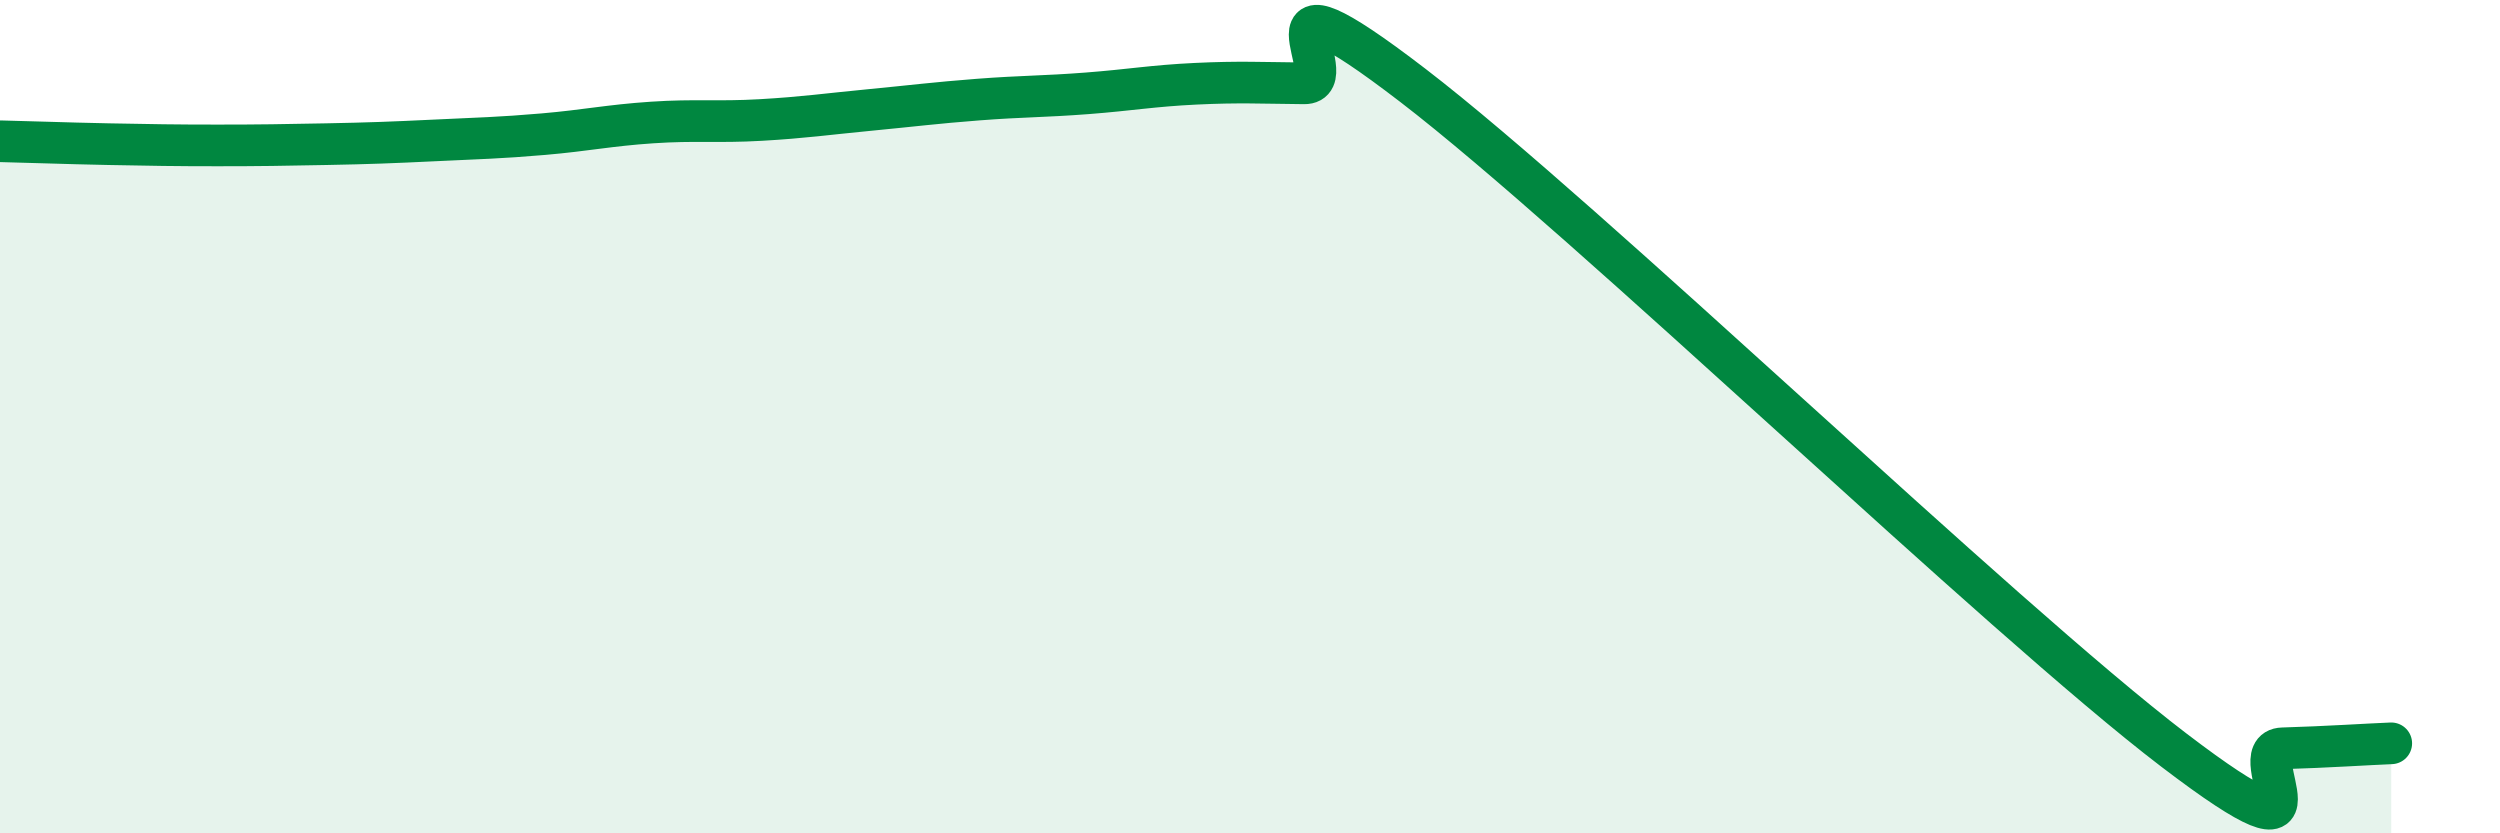
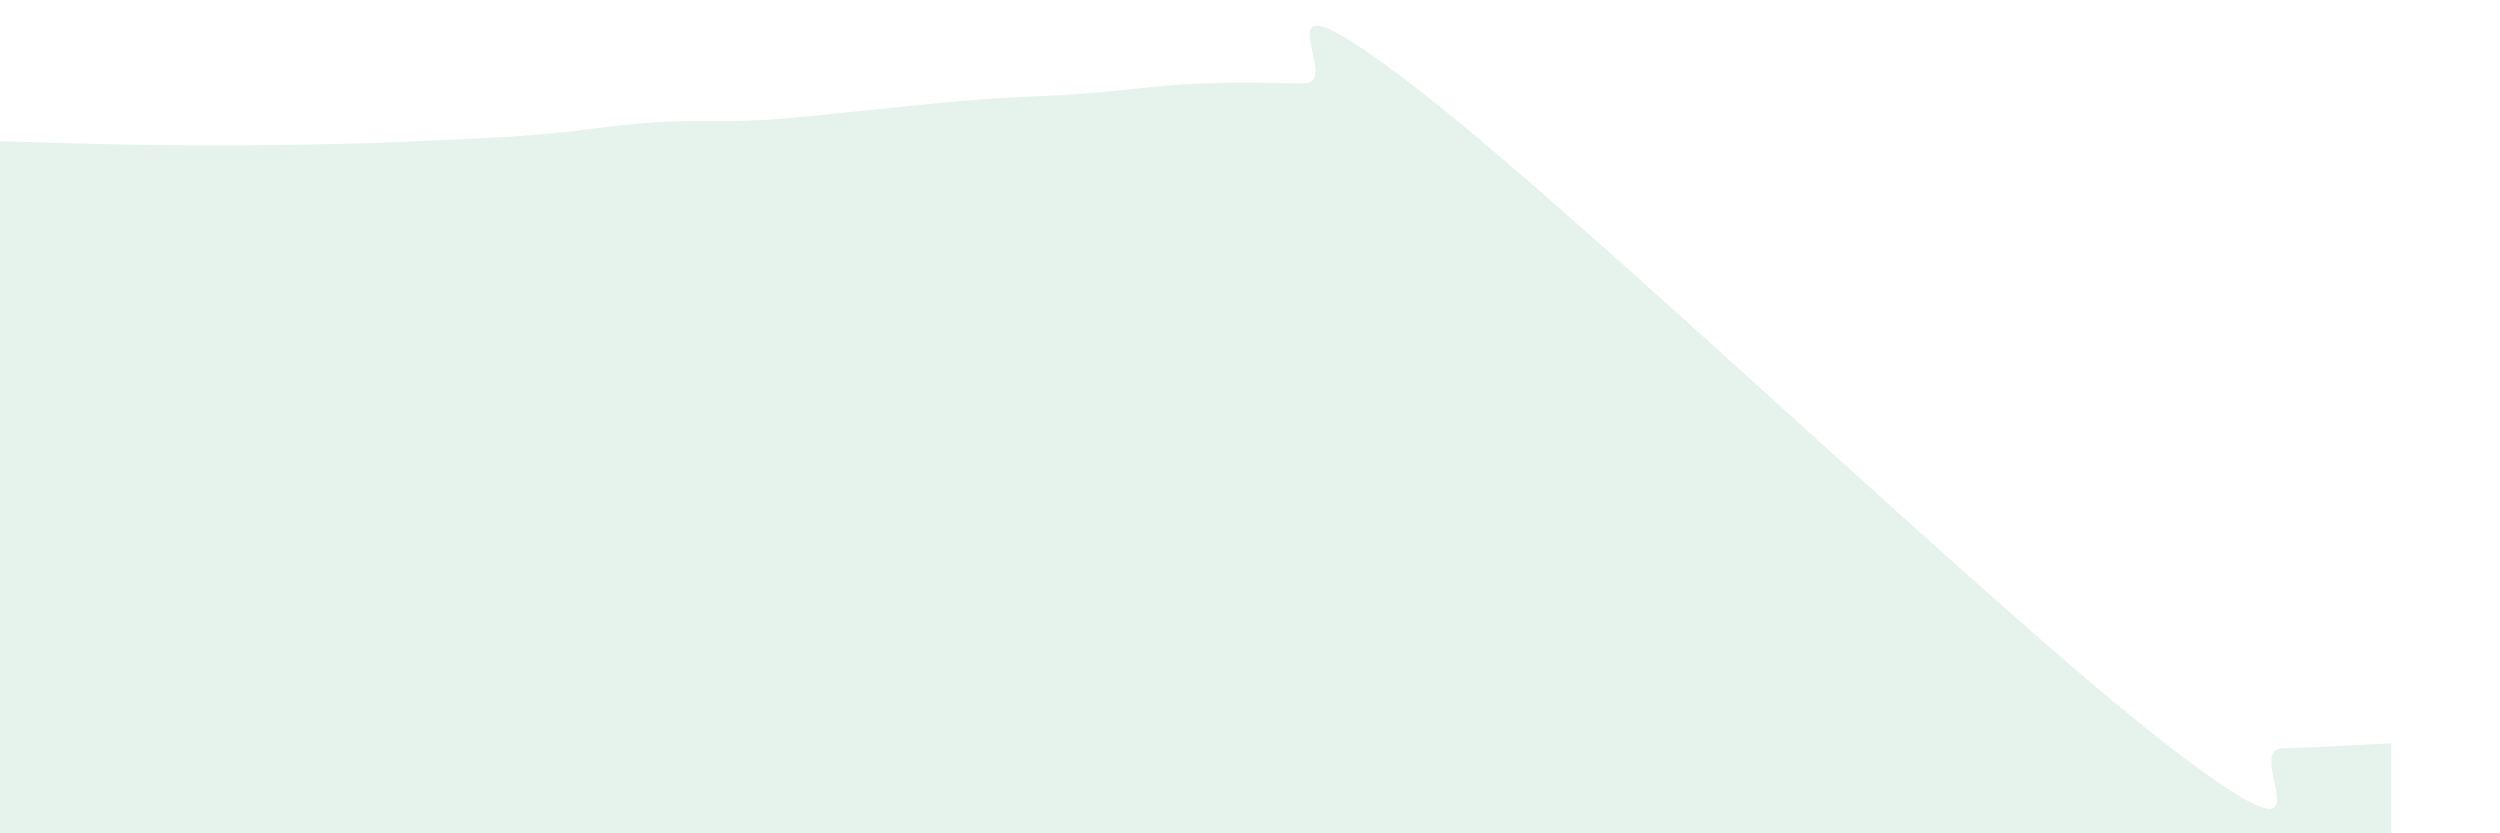
<svg xmlns="http://www.w3.org/2000/svg" width="60" height="20" viewBox="0 0 60 20">
  <path d="M 0,3.39 C 0.52,3.4 1.57,3.44 2.61,3.46 C 3.65,3.48 4.18,3.49 5.22,3.49 C 6.26,3.49 6.79,3.48 7.83,3.46 C 8.87,3.44 9.39,3.42 10.43,3.37 C 11.47,3.32 12,3.31 13.04,3.22 C 14.08,3.13 14.61,3.01 15.65,2.94 C 16.69,2.87 17.22,2.94 18.26,2.88 C 19.3,2.82 19.83,2.74 20.87,2.64 C 21.91,2.54 22.44,2.47 23.48,2.39 C 24.52,2.31 25.05,2.32 26.09,2.24 C 27.13,2.16 27.66,2.06 28.7,2.01 C 29.74,1.96 30.26,1.99 31.3,2 C 32.34,2.01 29.74,-1.15 33.91,2.05 C 38.08,5.25 48,14.82 52.17,18 C 56.34,21.18 53.74,17.99 54.78,17.96 C 55.82,17.93 56.87,17.86 57.39,17.84L57.39 20L0 20Z" fill="#008740" opacity="0.1" stroke-linecap="round" stroke-linejoin="round" />
-   <path d="M 0,3.39 C 0.52,3.4 1.57,3.44 2.61,3.46 C 3.65,3.48 4.18,3.49 5.22,3.49 C 6.26,3.49 6.79,3.48 7.83,3.46 C 8.87,3.44 9.39,3.42 10.43,3.37 C 11.47,3.32 12,3.31 13.04,3.22 C 14.08,3.13 14.61,3.01 15.65,2.94 C 16.69,2.87 17.22,2.94 18.26,2.88 C 19.3,2.82 19.83,2.74 20.87,2.64 C 21.91,2.54 22.44,2.47 23.48,2.39 C 24.52,2.31 25.05,2.32 26.09,2.24 C 27.13,2.16 27.66,2.06 28.7,2.01 C 29.74,1.96 30.26,1.99 31.3,2 C 32.34,2.01 29.74,-1.15 33.91,2.05 C 38.08,5.25 48,14.82 52.17,18 C 56.34,21.18 53.74,17.99 54.78,17.96 C 55.82,17.93 56.87,17.86 57.39,17.84" stroke="#008740" stroke-width="1" fill="none" stroke-linecap="round" stroke-linejoin="round" />
</svg>